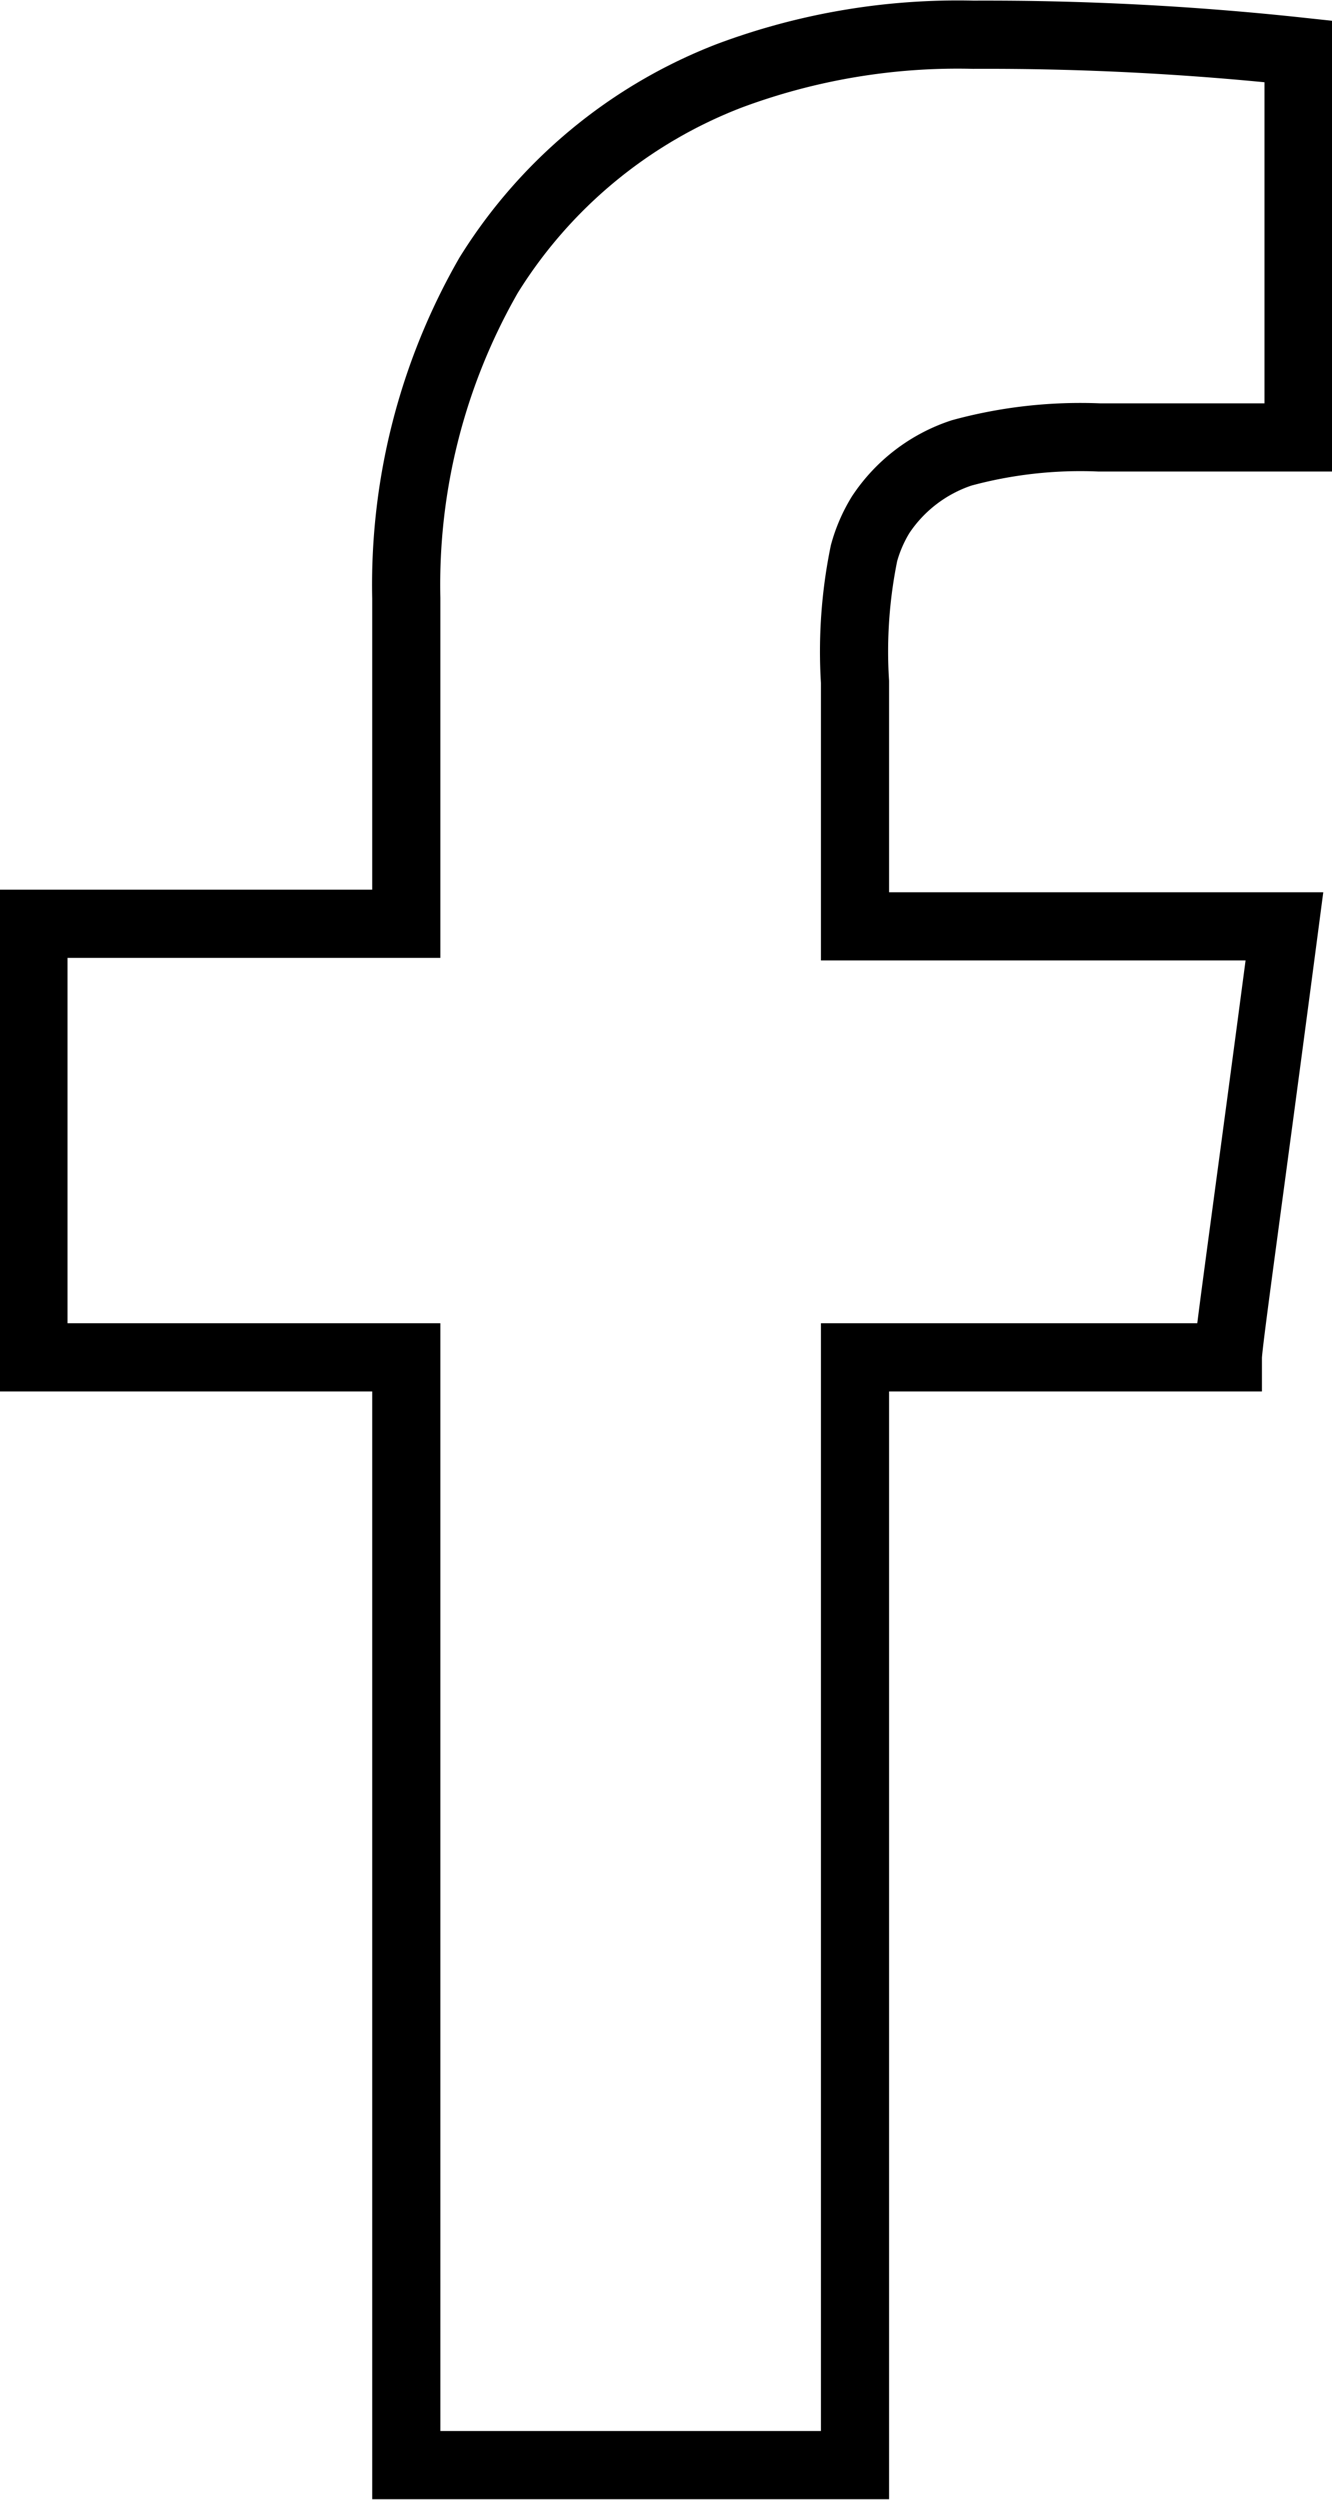
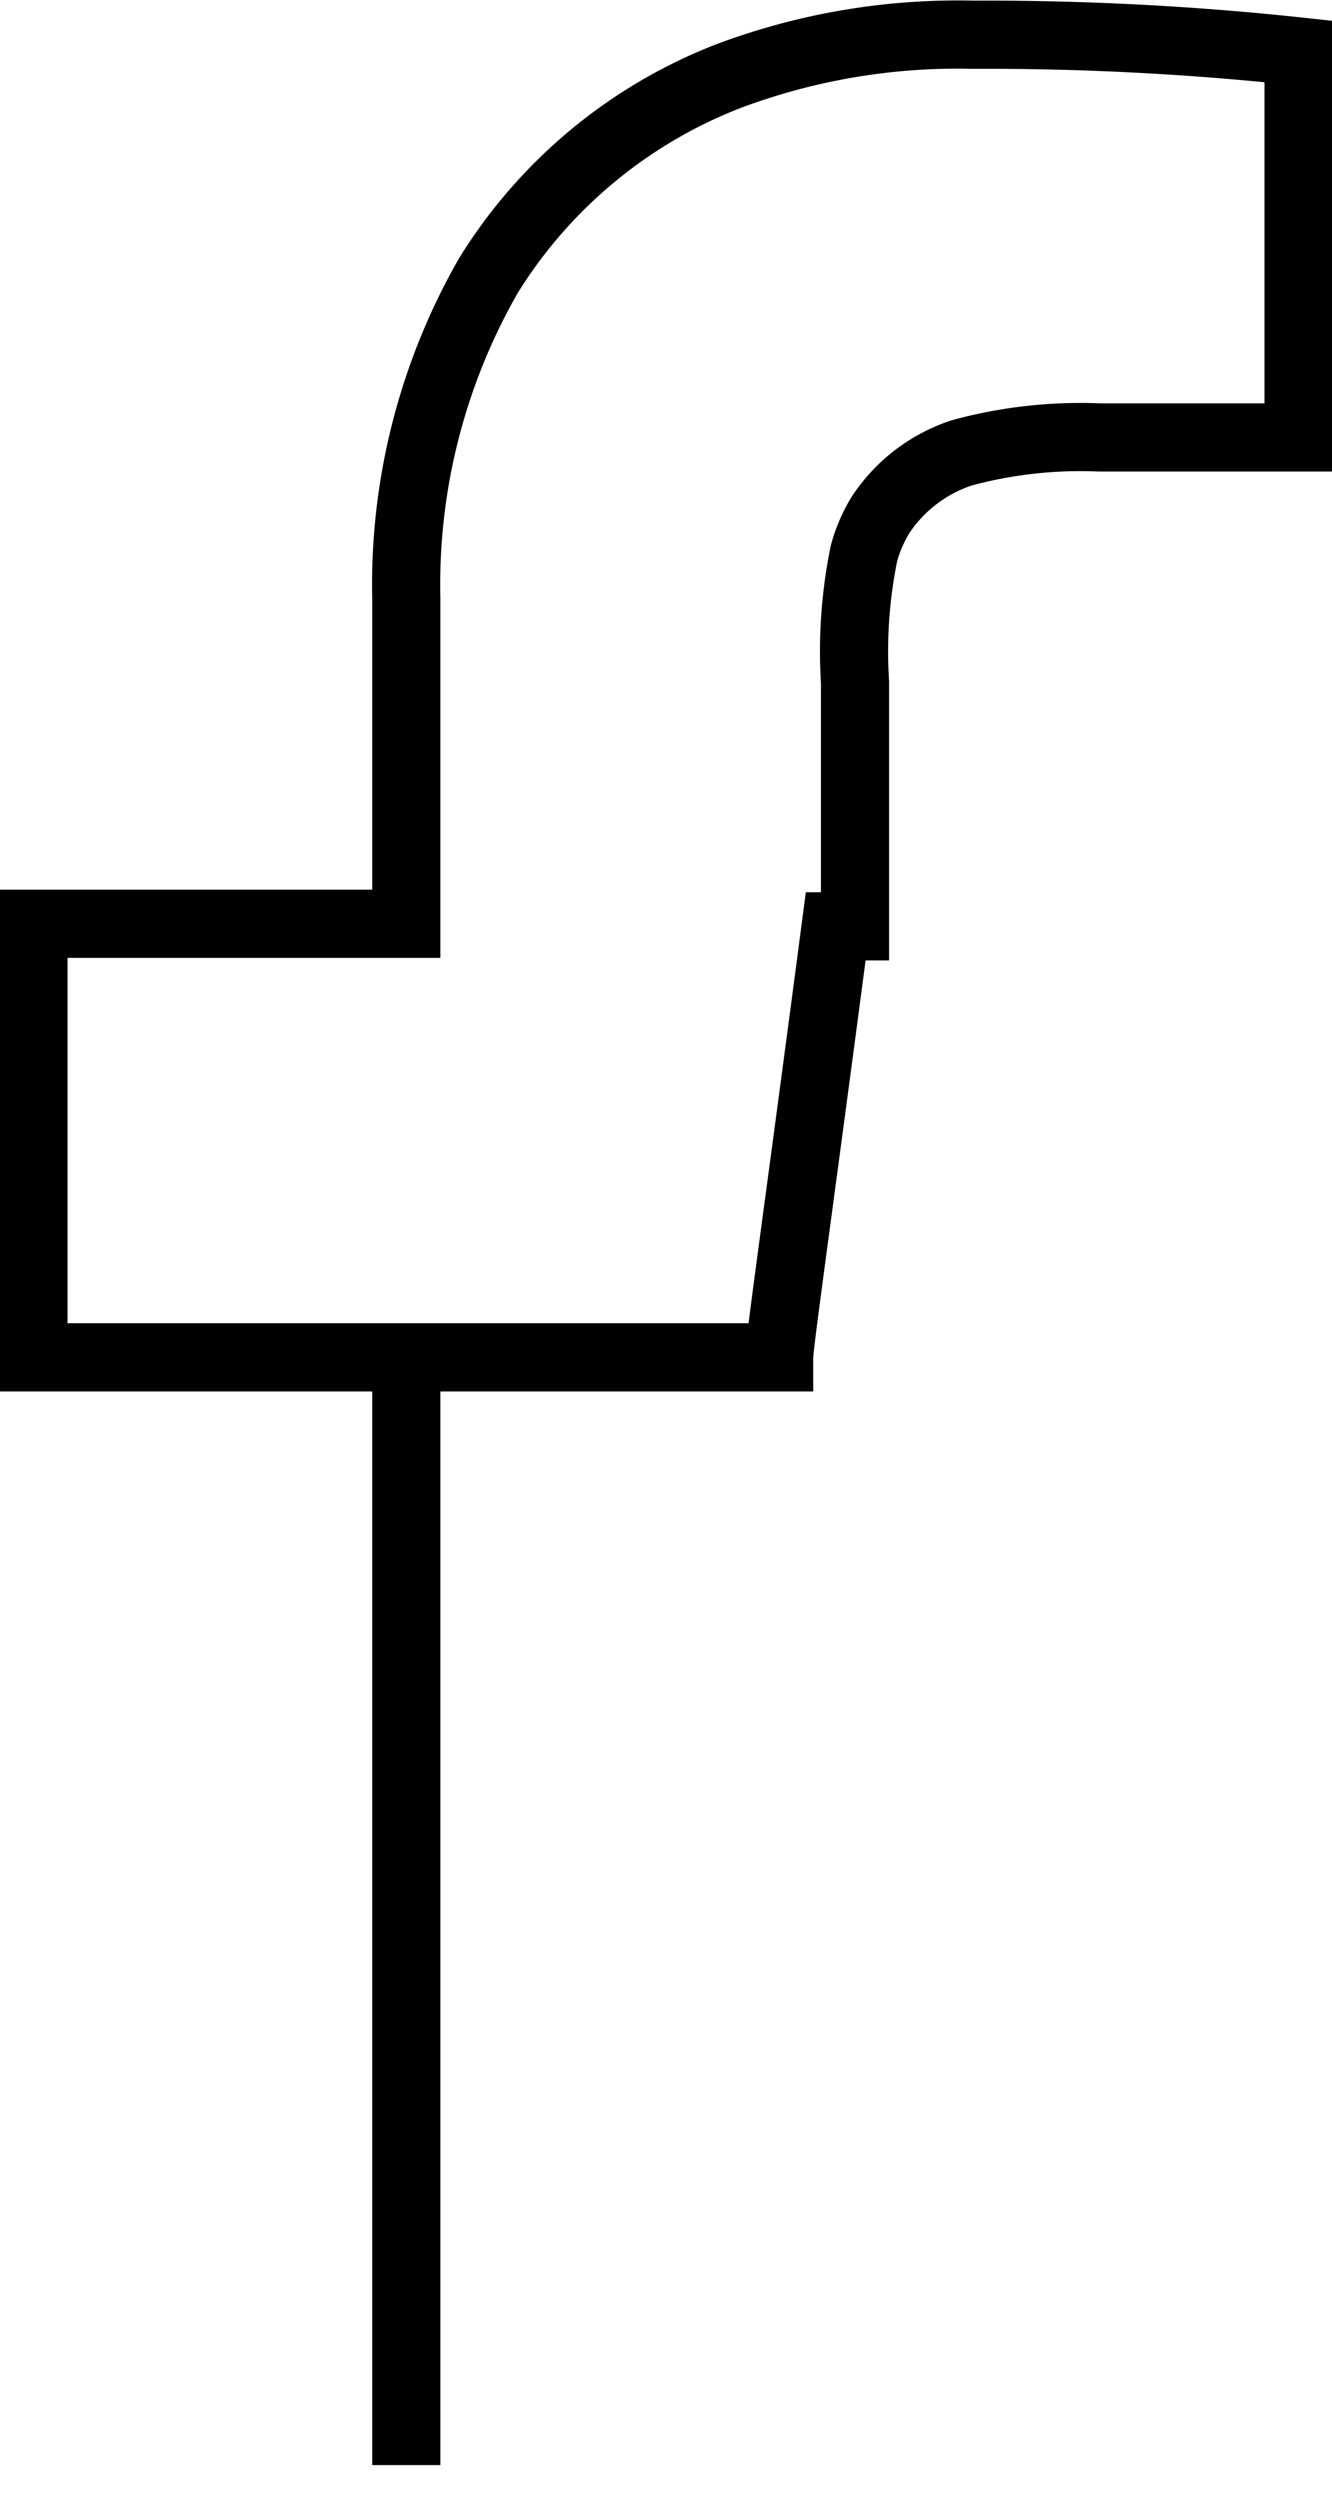
<svg xmlns="http://www.w3.org/2000/svg" viewBox="0 0 10.36 19.43">
  <defs>
    <style>.cls-1{fill:none;stroke:#000;stroke-width:0.53px;}</style>
  </defs>
  <title>Asset 5</title>
  <g id="Layer_2" data-name="Layer 2">
    <g id="Layer_1-2" data-name="Layer 1">
-       <path class="cls-1" d="M5.67.59A3.82,3.82,0,0,0,3.8,2.14a4.83,4.83,0,0,0-.64,2.51V7.18H.26v3.37h2.9v8.61H6.65V10.55h2.9c0-.1.16-1.22.44-3.35,0,0,0,0,0,0H6.65V5.3a3.8,3.8,0,0,1,.07-1A1.15,1.15,0,0,1,6.85,4a1.21,1.21,0,0,1,.63-.48A3.52,3.52,0,0,1,8.55,3.4H10.1V.4A22.77,22.77,0,0,0,7.57.27,5.08,5.08,0,0,0,5.67.59Z" />
+       <path class="cls-1" d="M5.67.59A3.82,3.82,0,0,0,3.8,2.14a4.83,4.83,0,0,0-.64,2.51V7.18H.26v3.37h2.9v8.61V10.55h2.9c0-.1.16-1.22.44-3.35,0,0,0,0,0,0H6.65V5.3a3.8,3.8,0,0,1,.07-1A1.15,1.15,0,0,1,6.85,4a1.21,1.21,0,0,1,.63-.48A3.52,3.52,0,0,1,8.55,3.4H10.1V.4A22.77,22.77,0,0,0,7.57.27,5.08,5.08,0,0,0,5.67.59Z" />
    </g>
  </g>
</svg>